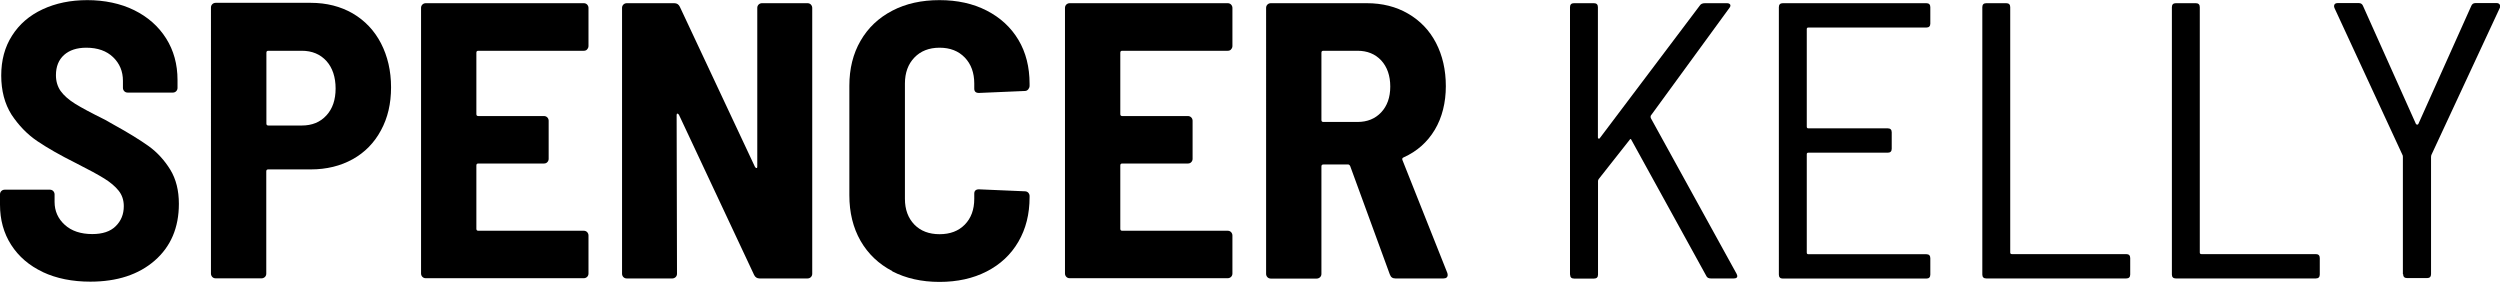
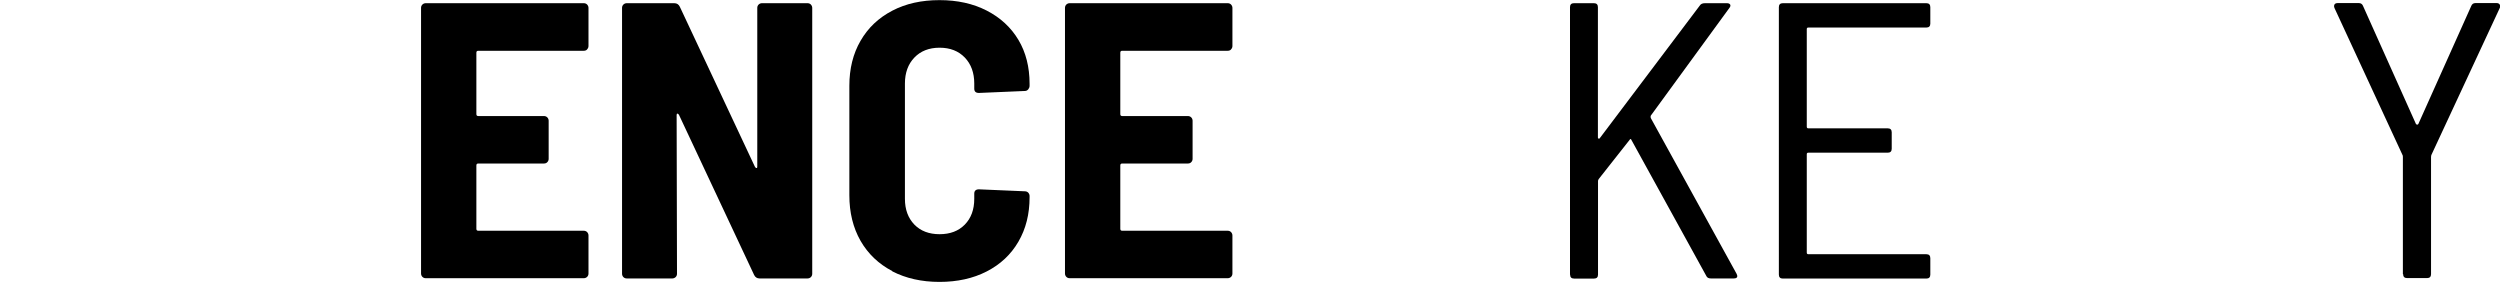
<svg xmlns="http://www.w3.org/2000/svg" id="Layer_2" data-name="Layer 2" viewBox="0 0 203.36 22.91">
  <g id="Layer_1-2" data-name="Layer 1">
    <g>
-       <path d="M3.49,22.13c-1.11-.52-1.97-1.26-2.58-2.21-.61-.95-.91-2.04-.91-3.28v-.83c0-.11,.04-.2,.11-.27,.07-.07,.17-.11,.27-.11h3.68c.11,0,.2,.04,.27,.11,.07,.08,.11,.17,.11,.27v.61c0,.75,.28,1.37,.83,1.87,.55,.5,1.3,.75,2.24,.75,.83,0,1.47-.21,1.9-.64,.44-.43,.66-.97,.66-1.63,0-.49-.14-.91-.42-1.26-.28-.35-.67-.68-1.17-.99s-1.27-.73-2.32-1.26c-1.28-.64-2.33-1.24-3.14-1.79-.81-.55-1.5-1.27-2.08-2.14C.38,8.44,.1,7.38,.1,6.14S.39,3.82,.98,2.9c.59-.93,1.41-1.64,2.48-2.14,1.07-.5,2.28-.75,3.65-.75s2.7,.27,3.81,.82,1.97,1.31,2.59,2.29c.62,.98,.93,2.11,.93,3.39v.64c0,.11-.04,.2-.11,.27-.08,.08-.17,.11-.27,.11h-3.68c-.11,0-.2-.04-.27-.11-.07-.07-.11-.17-.11-.27v-.58c0-.77-.27-1.41-.8-1.92-.53-.51-1.26-.77-2.18-.77-.77,0-1.37,.2-1.81,.59-.44,.4-.66,.94-.66,1.65,0,.49,.13,.92,.38,1.28,.26,.36,.65,.71,1.18,1.04,.53,.33,1.34,.76,2.43,1.3l.67,.38c1.24,.68,2.2,1.28,2.9,1.78,.69,.5,1.27,1.14,1.74,1.9,.47,.77,.7,1.7,.7,2.78,0,1.94-.66,3.48-1.97,4.62-1.31,1.14-3.06,1.71-5.23,1.71-1.47,0-2.76-.26-3.87-.78Z" />
-       <path d="M28.69,1.09c.99,.58,1.76,1.39,2.3,2.43,.54,1.05,.82,2.24,.82,3.58s-.27,2.49-.82,3.5c-.54,1.01-1.31,1.8-2.3,2.35-.99,.55-2.13,.83-3.41,.83h-3.46c-.11,0-.16,.05-.16,.16v8.32c0,.11-.04,.2-.11,.27-.08,.07-.17,.11-.27,.11h-3.74c-.11,0-.2-.04-.27-.11-.07-.08-.11-.17-.11-.27V.61c0-.11,.04-.2,.11-.27s.17-.11,.27-.11h7.74c1.28,0,2.42,.29,3.41,.86Zm-2.14,8.3c.5-.54,.75-1.27,.75-2.19s-.25-1.69-.75-2.24c-.5-.55-1.17-.83-2-.83h-2.72c-.11,0-.16,.05-.16,.16v5.76c0,.11,.05,.16,.16,.16h2.72c.83,0,1.5-.27,2-.82Z" />
      <path d="M47.76,4.02c-.07,.08-.17,.11-.27,.11h-8.58c-.11,0-.16,.05-.16,.16v4.99c0,.11,.05,.16,.16,.16h5.34c.11,0,.2,.04,.27,.11s.11,.17,.11,.27v3.1c0,.11-.04,.2-.11,.27-.07,.08-.17,.11-.27,.11h-5.34c-.11,0-.16,.05-.16,.16v5.15c0,.11,.05,.16,.16,.16h8.58c.11,0,.2,.04,.27,.11,.07,.08,.11,.17,.11,.27v3.1c0,.11-.04,.2-.11,.27-.07,.07-.17,.11-.27,.11h-12.86c-.11,0-.2-.04-.27-.11s-.11-.17-.11-.27V.64c0-.11,.04-.2,.11-.27s.17-.11,.27-.11h12.86c.11,0,.2,.04,.27,.11,.07,.08,.11,.17,.11,.27V3.74c0,.11-.04,.2-.11,.27Z" />
      <path d="M61.71,.37c.07-.07,.17-.11,.27-.11h3.71c.11,0,.2,.04,.27,.11,.07,.08,.11,.17,.11,.27V22.27c0,.11-.04,.2-.11,.27-.07,.07-.17,.11-.27,.11h-3.9c-.21,0-.36-.1-.45-.29l-6.11-13.02c-.04-.06-.09-.1-.13-.1s-.06,.04-.06,.13l.03,12.9c0,.11-.04,.2-.11,.27-.08,.07-.17,.11-.27,.11h-3.71c-.11,0-.2-.04-.27-.11s-.11-.17-.11-.27V.64c0-.11,.04-.2,.11-.27s.17-.11,.27-.11h3.87c.21,0,.36,.1,.45,.29l6.11,13.02c.04,.06,.08,.1,.13,.1s.06-.04,.06-.13V.64c0-.11,.04-.2,.11-.27Z" />
      <path d="M72.58,22.05c-1.11-.58-1.97-1.4-2.58-2.46-.61-1.07-.91-2.3-.91-3.71V6.98c0-1.39,.3-2.61,.91-3.66,.61-1.06,1.47-1.87,2.58-2.45s2.39-.86,3.84-.86,2.73,.28,3.84,.85c1.11,.57,1.97,1.36,2.58,2.38,.61,1.02,.91,2.22,.91,3.58v.16c0,.11-.04,.2-.11,.29-.08,.09-.17,.13-.27,.13l-3.74,.16c-.26,0-.38-.12-.38-.35v-.42c0-.87-.26-1.58-.77-2.11s-1.19-.8-2.05-.8-1.54,.27-2.05,.8c-.51,.53-.77,1.24-.77,2.11v9.38c0,.88,.26,1.57,.77,2.1,.51,.52,1.19,.78,2.05,.78s1.54-.26,2.05-.78,.77-1.22,.77-2.1v-.42c0-.23,.13-.35,.38-.35l3.74,.16c.11,0,.2,.04,.27,.11,.07,.08,.11,.17,.11,.27v.1c0,1.37-.3,2.57-.91,3.62-.61,1.05-1.47,1.85-2.58,2.42-1.11,.57-2.39,.85-3.84,.85s-2.73-.29-3.84-.86Z" />
      <path d="M100.14,4.02c-.07,.08-.17,.11-.27,.11h-8.58c-.11,0-.16,.05-.16,.16v4.99c0,.11,.05,.16,.16,.16h5.34c.11,0,.2,.04,.27,.11s.11,.17,.11,.27v3.1c0,.11-.04,.2-.11,.27-.07,.08-.17,.11-.27,.11h-5.34c-.11,0-.16,.05-.16,.16v5.15c0,.11,.05,.16,.16,.16h8.58c.11,0,.2,.04,.27,.11,.07,.08,.11,.17,.11,.27v3.1c0,.11-.04,.2-.11,.27-.07,.07-.17,.11-.27,.11h-12.86c-.11,0-.2-.04-.27-.11s-.11-.17-.11-.27V.64c0-.11,.04-.2,.11-.27s.17-.11,.27-.11h12.86c.11,0,.2,.04,.27,.11,.07,.08,.11,.17,.11,.27V3.74c0,.11-.04,.2-.11,.27Z" />
-       <path d="M113.06,22.34l-3.23-8.83c-.04-.08-.1-.13-.16-.13h-2.02c-.11,0-.16,.05-.16,.16v8.74c0,.11-.04,.2-.11,.27-.08,.07-.17,.11-.27,.11h-3.74c-.11,0-.2-.04-.27-.11s-.11-.17-.11-.27V.64c0-.11,.04-.2,.11-.27s.17-.11,.27-.11h7.81c1.26,0,2.38,.28,3.36,.85s1.74,1.36,2.27,2.38c.53,1.02,.8,2.2,.8,3.52s-.3,2.55-.9,3.55c-.6,1-1.44,1.75-2.53,2.24-.11,.04-.14,.12-.1,.22l3.65,9.18s.03,.1,.03,.16c0,.19-.12,.29-.35,.29h-3.9c-.24,0-.38-.11-.45-.32Zm-5.57-18.05v5.47c0,.11,.05,.16,.16,.16h2.78c.79,0,1.43-.26,1.92-.78,.49-.52,.74-1.22,.74-2.1s-.25-1.6-.74-2.13c-.49-.52-1.13-.78-1.92-.78h-2.78c-.11,0-.16,.05-.16,.16Z" />
      <path d="M127.71,22.34V.58c0-.21,.11-.32,.32-.32h1.63c.21,0,.32,.11,.32,.32V11.2s.02,.07,.06,.08c.04,.01,.07,0,.1-.05L138.27,.45c.08-.13,.22-.19,.42-.19h1.79c.13,0,.21,.04,.26,.11,.04,.08,.02,.17-.06,.27l-6.4,8.77c-.02,.06-.02,.13,0,.19l6.98,12.67c.04,.09,.06,.15,.06,.19,0,.13-.1,.19-.29,.19h-1.86c-.19,0-.32-.07-.38-.22l-6.08-11.04c-.04-.11-.1-.11-.16,0l-2.5,3.17s-.06,.1-.06,.16v7.62c0,.21-.11,.32-.32,.32h-1.63c-.21,0-.32-.11-.32-.32Z" />
      <path d="M156.7,2.24h-9.6c-.09,0-.13,.04-.13,.13v7.94c0,.08,.04,.13,.13,.13h6.46c.21,0,.32,.11,.32,.32v1.34c0,.21-.11,.32-.32,.32h-6.46c-.09,0-.13,.04-.13,.13v8c0,.08,.04,.13,.13,.13h9.6c.21,0,.32,.11,.32,.32v1.34c0,.21-.11,.32-.32,.32h-11.68c-.21,0-.32-.11-.32-.32V.58c0-.21,.11-.32,.32-.32h11.68c.21,0,.32,.11,.32,.32V1.92c0,.21-.11,.32-.32,.32Z" />
-       <path d="M161.25,22.34V.58c0-.21,.11-.32,.32-.32h1.63c.21,0,.32,.11,.32,.32V20.54c0,.08,.04,.13,.13,.13h9.31c.21,0,.32,.11,.32,.32v1.34c0,.21-.11,.32-.32,.32h-11.39c-.21,0-.32-.11-.32-.32Z" />
-       <path d="M176.67,22.34V.58c0-.21,.11-.32,.32-.32h1.63c.21,0,.32,.11,.32,.32V20.54c0,.08,.04,.13,.13,.13h9.31c.21,0,.32,.11,.32,.32v1.34c0,.21-.11,.32-.32,.32h-11.39c-.21,0-.32-.11-.32-.32Z" />
      <path d="M195.46,22.3V12.77c0-.08-.01-.14-.03-.16l-5.54-11.97-.03-.13c0-.17,.1-.26,.29-.26h1.73c.17,0,.29,.09,.35,.26l4.29,9.57s.05,.06,.1,.06,.08-.02,.1-.06l4.29-9.57c.06-.17,.18-.26,.35-.26h1.73c.11,0,.19,.04,.24,.11,.05,.08,.06,.17,.02,.27l-5.57,11.97s-.03,.08-.03,.16v9.54c0,.21-.11,.32-.32,.32h-1.63c-.21,0-.32-.11-.32-.32Z" />
    </g>
  </g>
</svg>